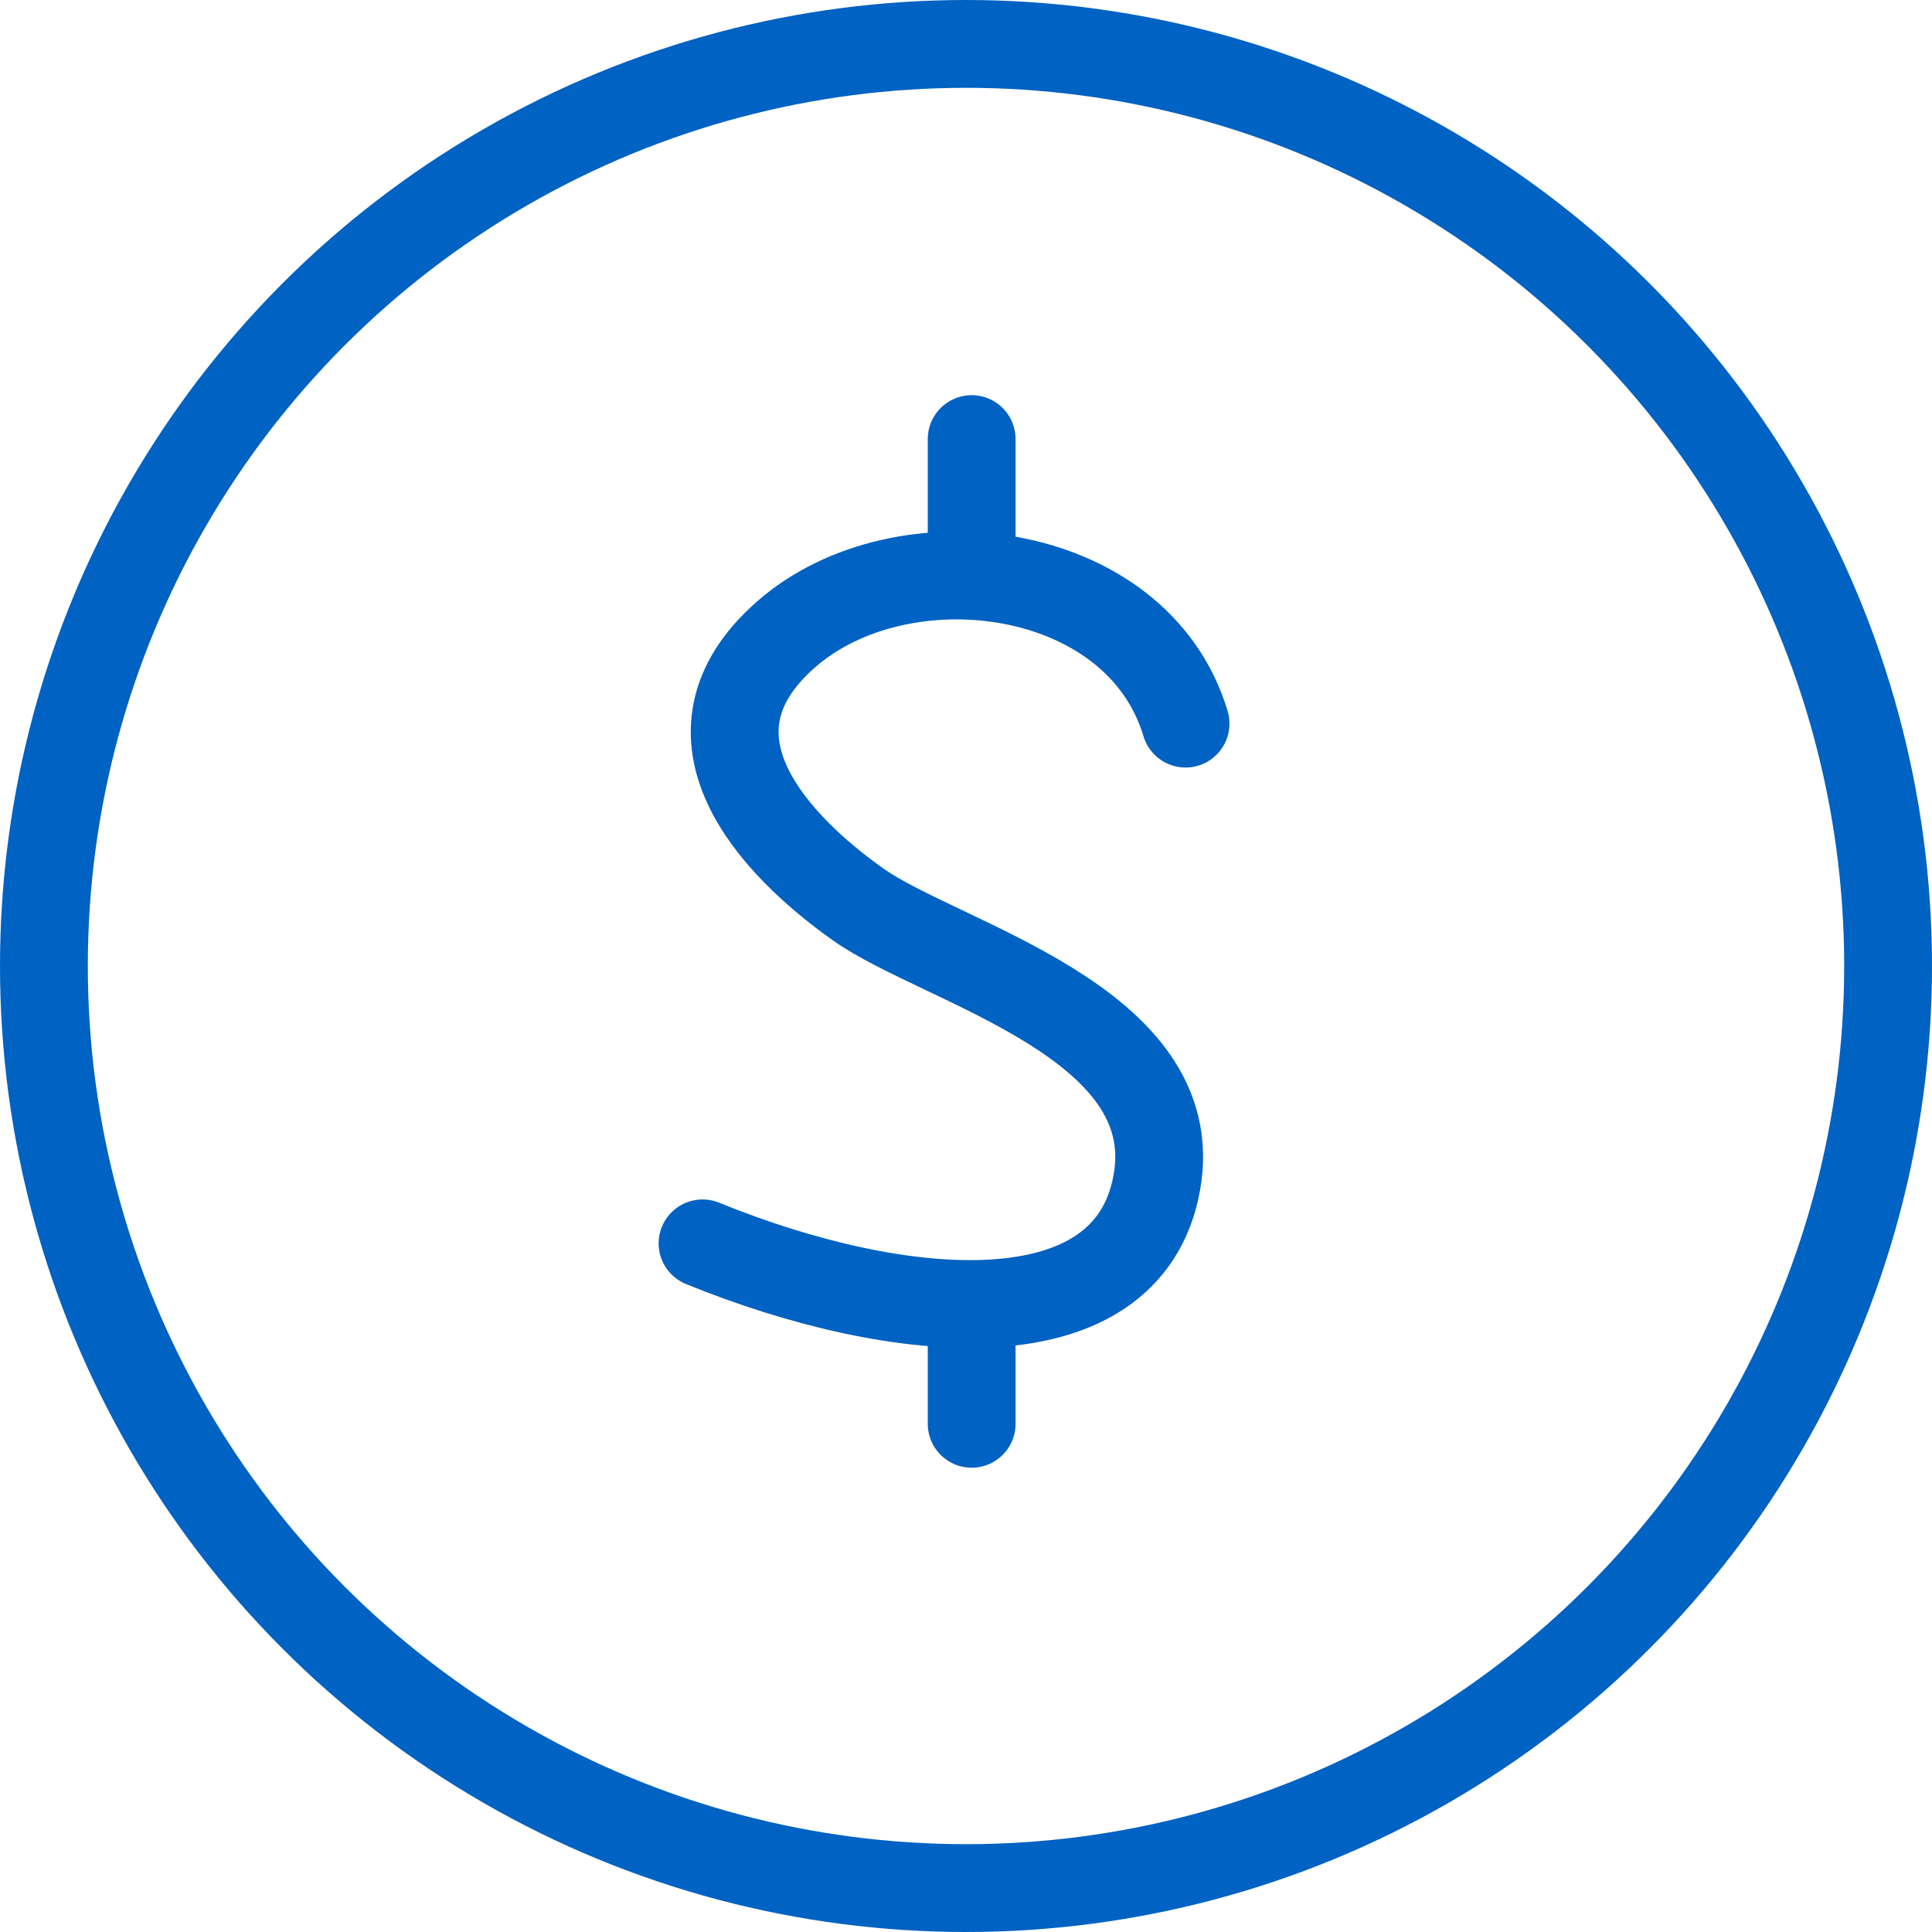
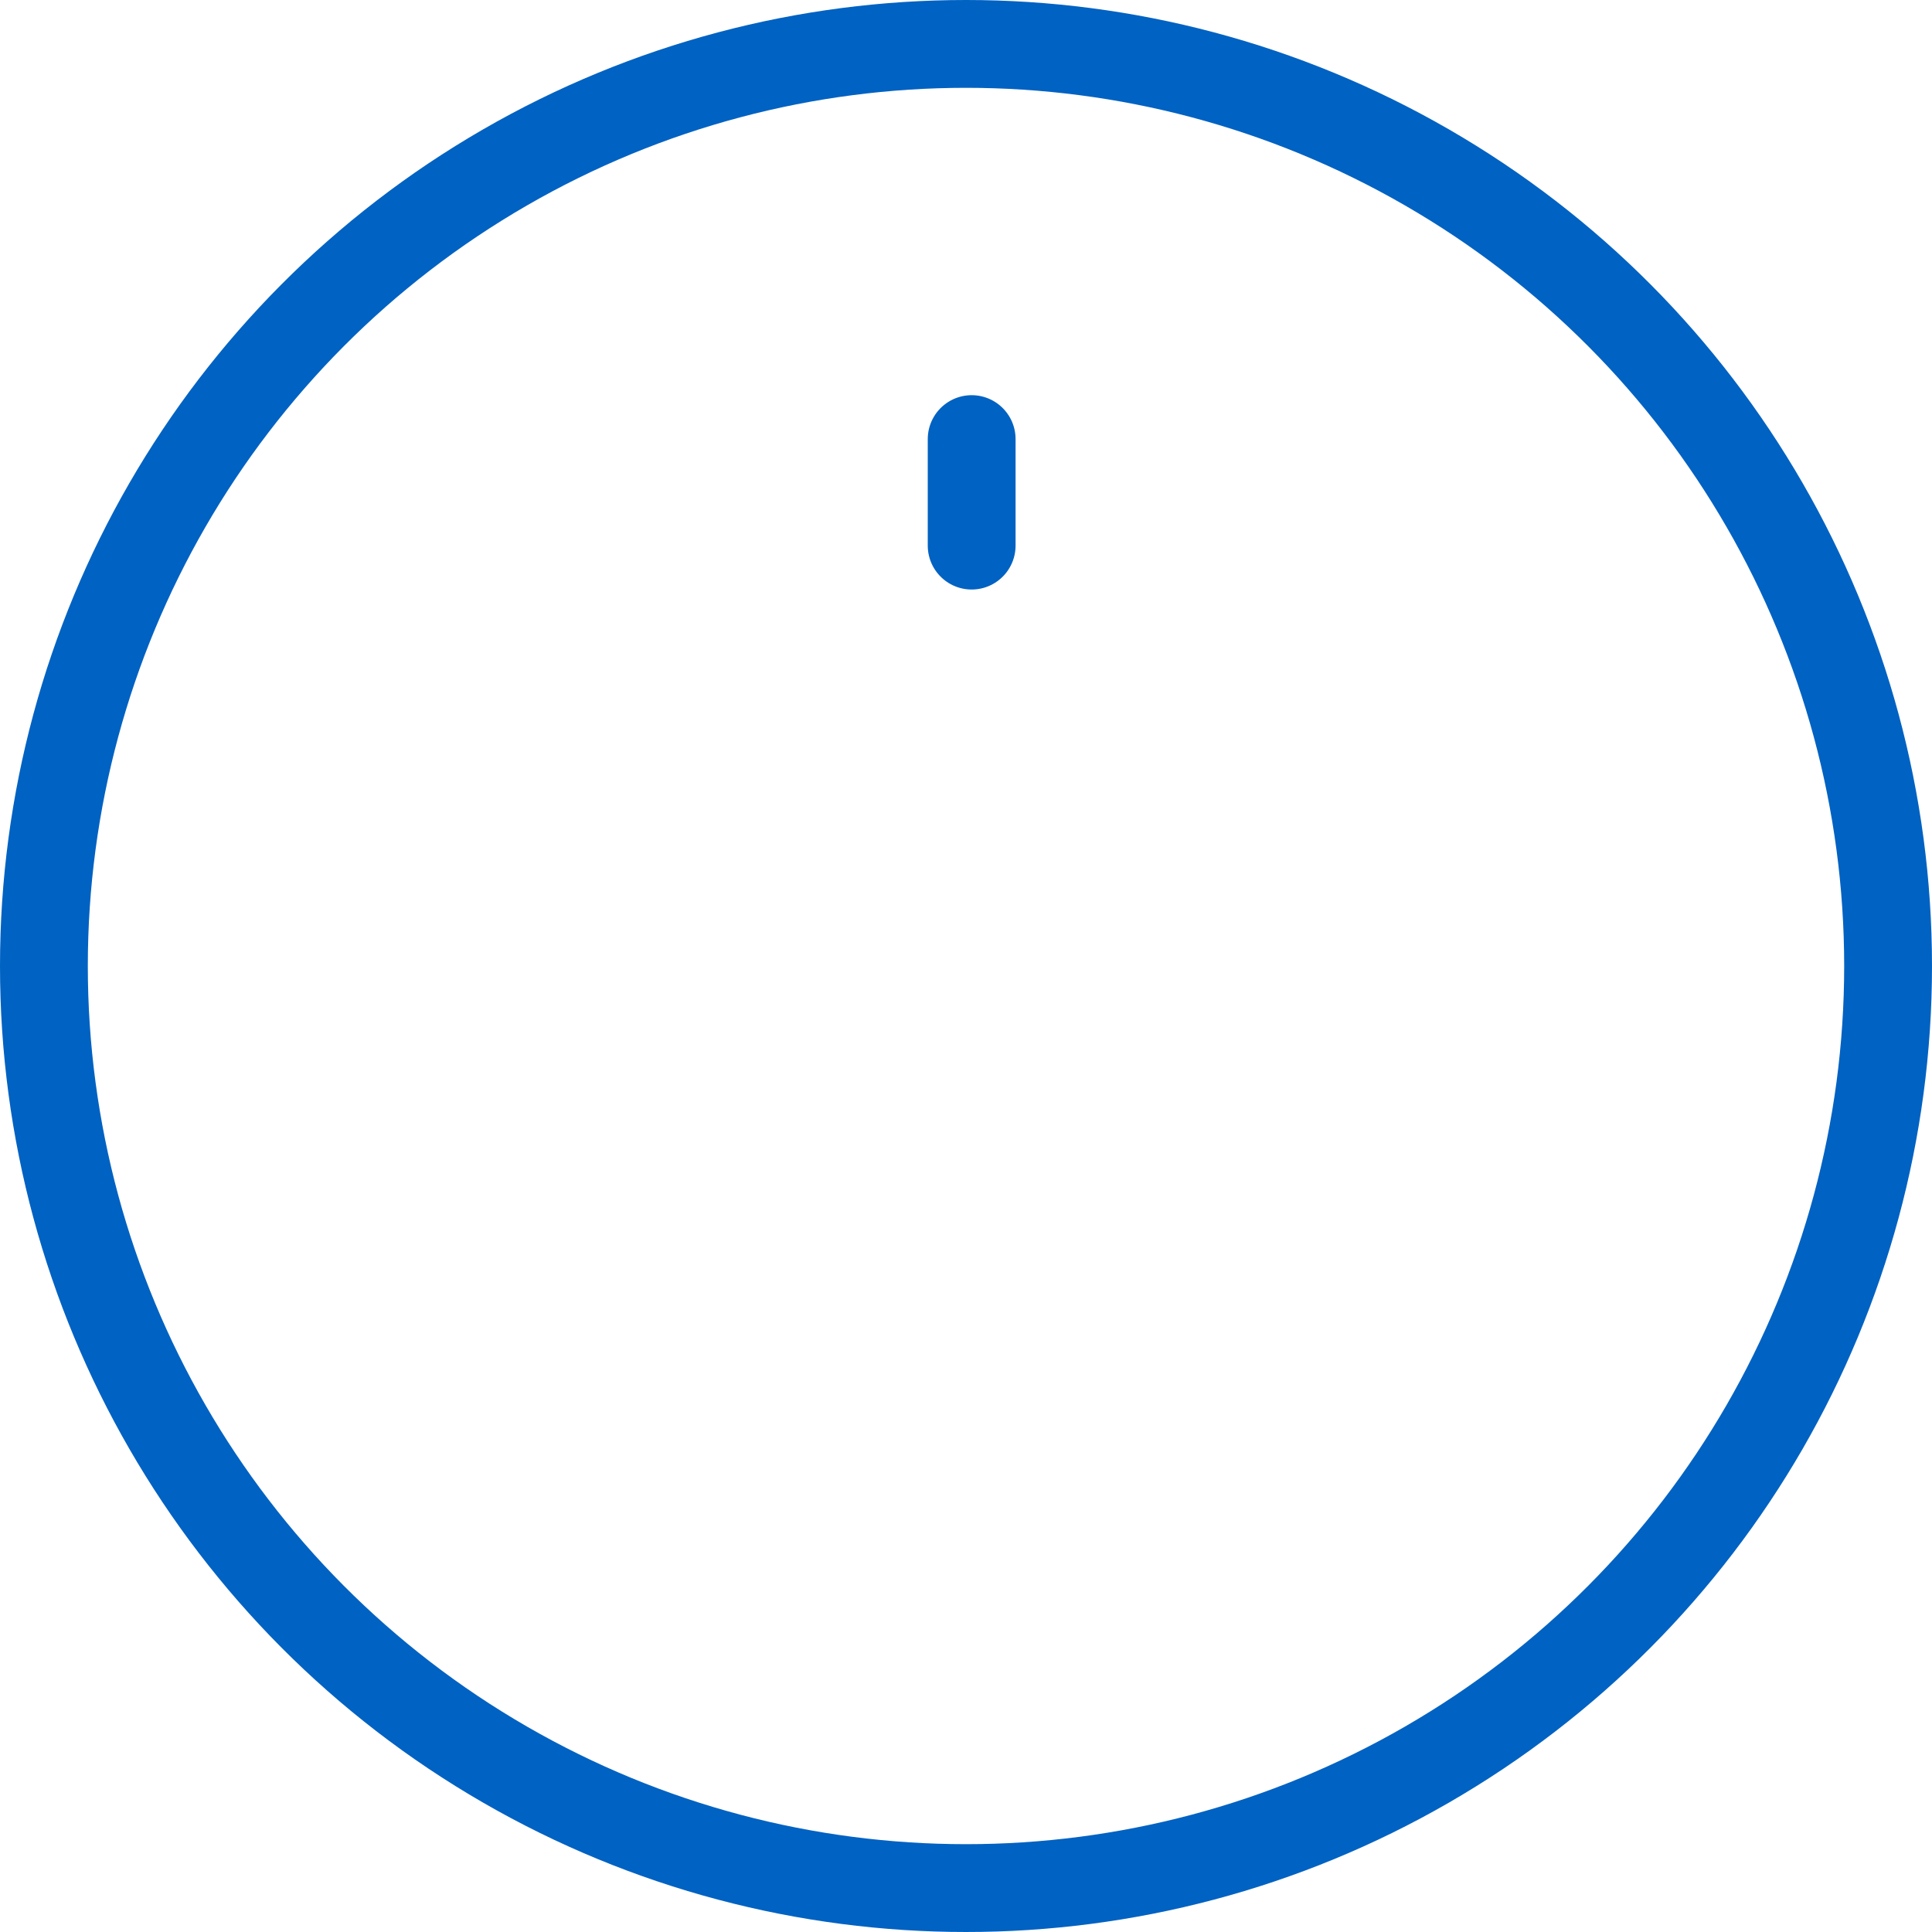
<svg xmlns="http://www.w3.org/2000/svg" id="Symbols" width="44" height="44" viewBox="0 0 44 44">
  <g id="tabbar_cs" transform="translate(-666 -124)">
    <g id="Group-6" transform="translate(666 124)">
      <g id="Group-51">
        <circle id="Oval" cx="21" cy="21" r="21" transform="translate(1 1)" fill="none" stroke="#0062c2" stroke-width="2" />
      </g>
      <g id="Group-3" transform="translate(16 10)">
-         <path id="Path-8" d="M11,6.48C9.9,2.81,4.536,2.136,1.9,4.45S1.651,9.259,3.546,10.6s7.457,2.669,6.8,6.333S4.486,20.143,0,18.317" fill="none" stroke="#0062c2" stroke-linecap="round" stroke-linejoin="round" stroke-width="2" fill-rule="evenodd" />
        <line id="Path-39" y1="2.426" transform="translate(6.129)" fill="none" stroke="#0062c2" stroke-linecap="round" stroke-width="2" />
-         <line id="Path-39-Copy" y1="2.426" transform="translate(6.129 20)" fill="none" stroke="#0062c2" stroke-linecap="round" stroke-width="2" />
      </g>
    </g>
  </g>
</svg>